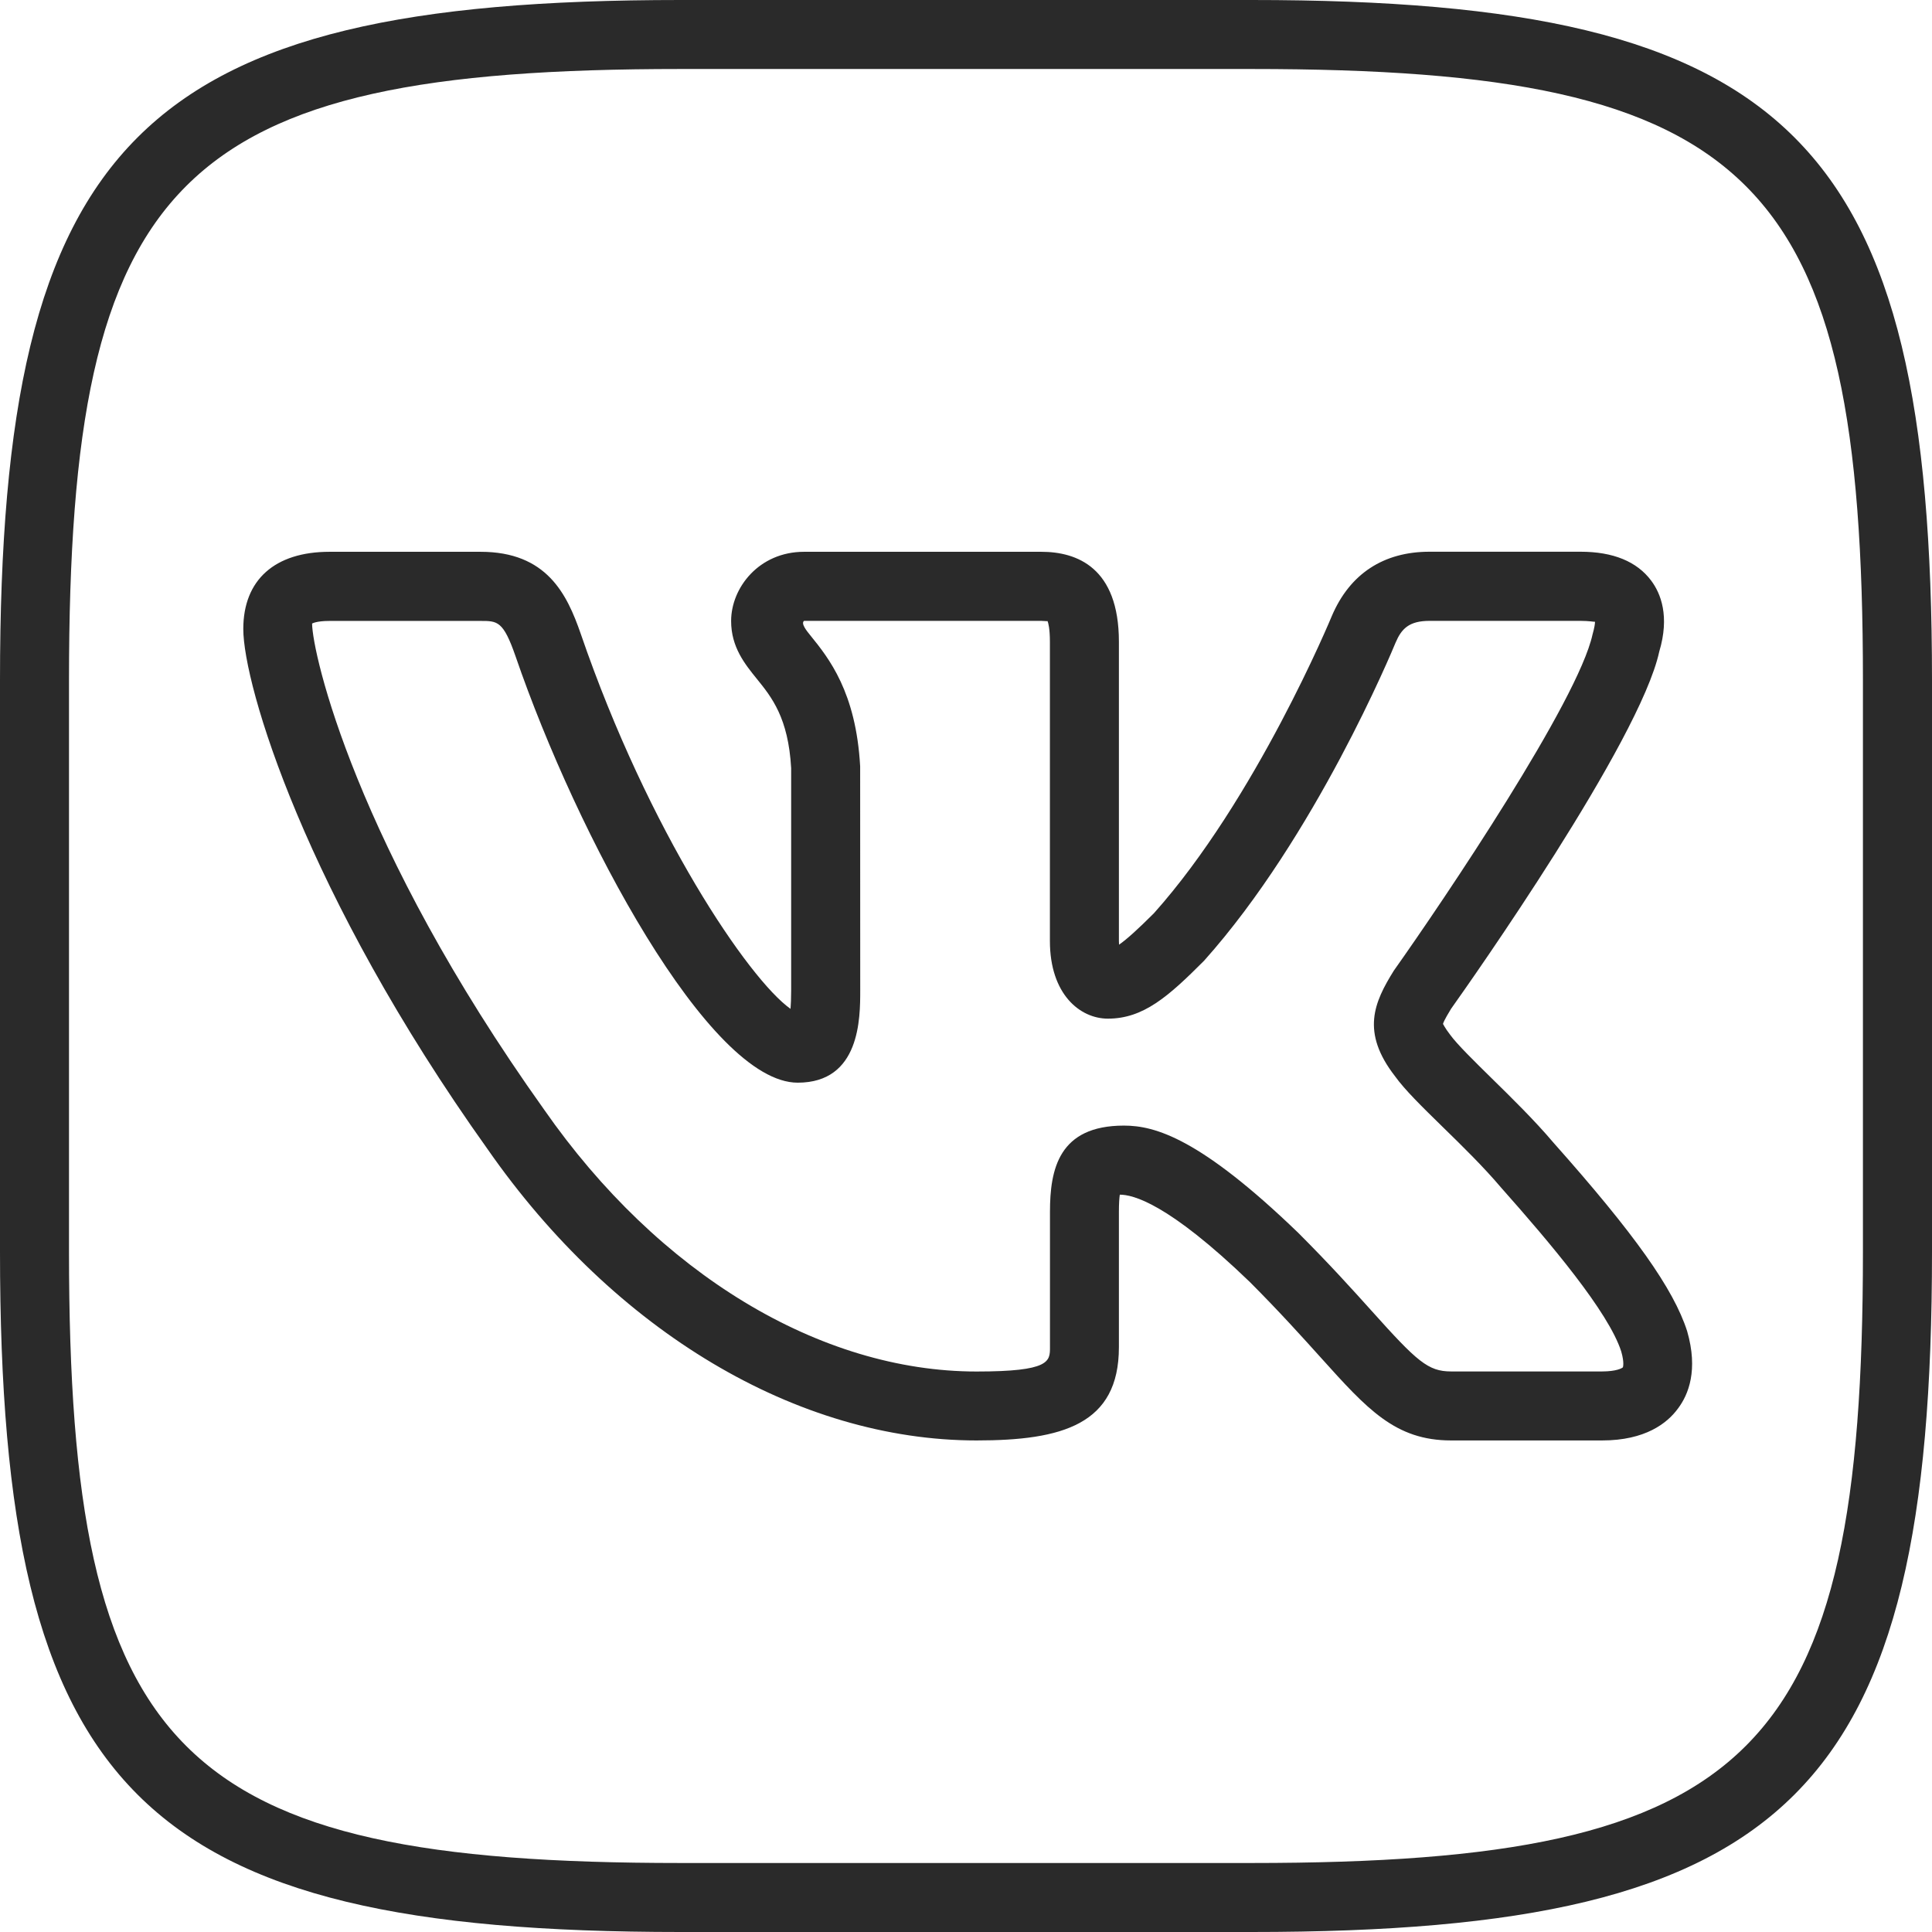
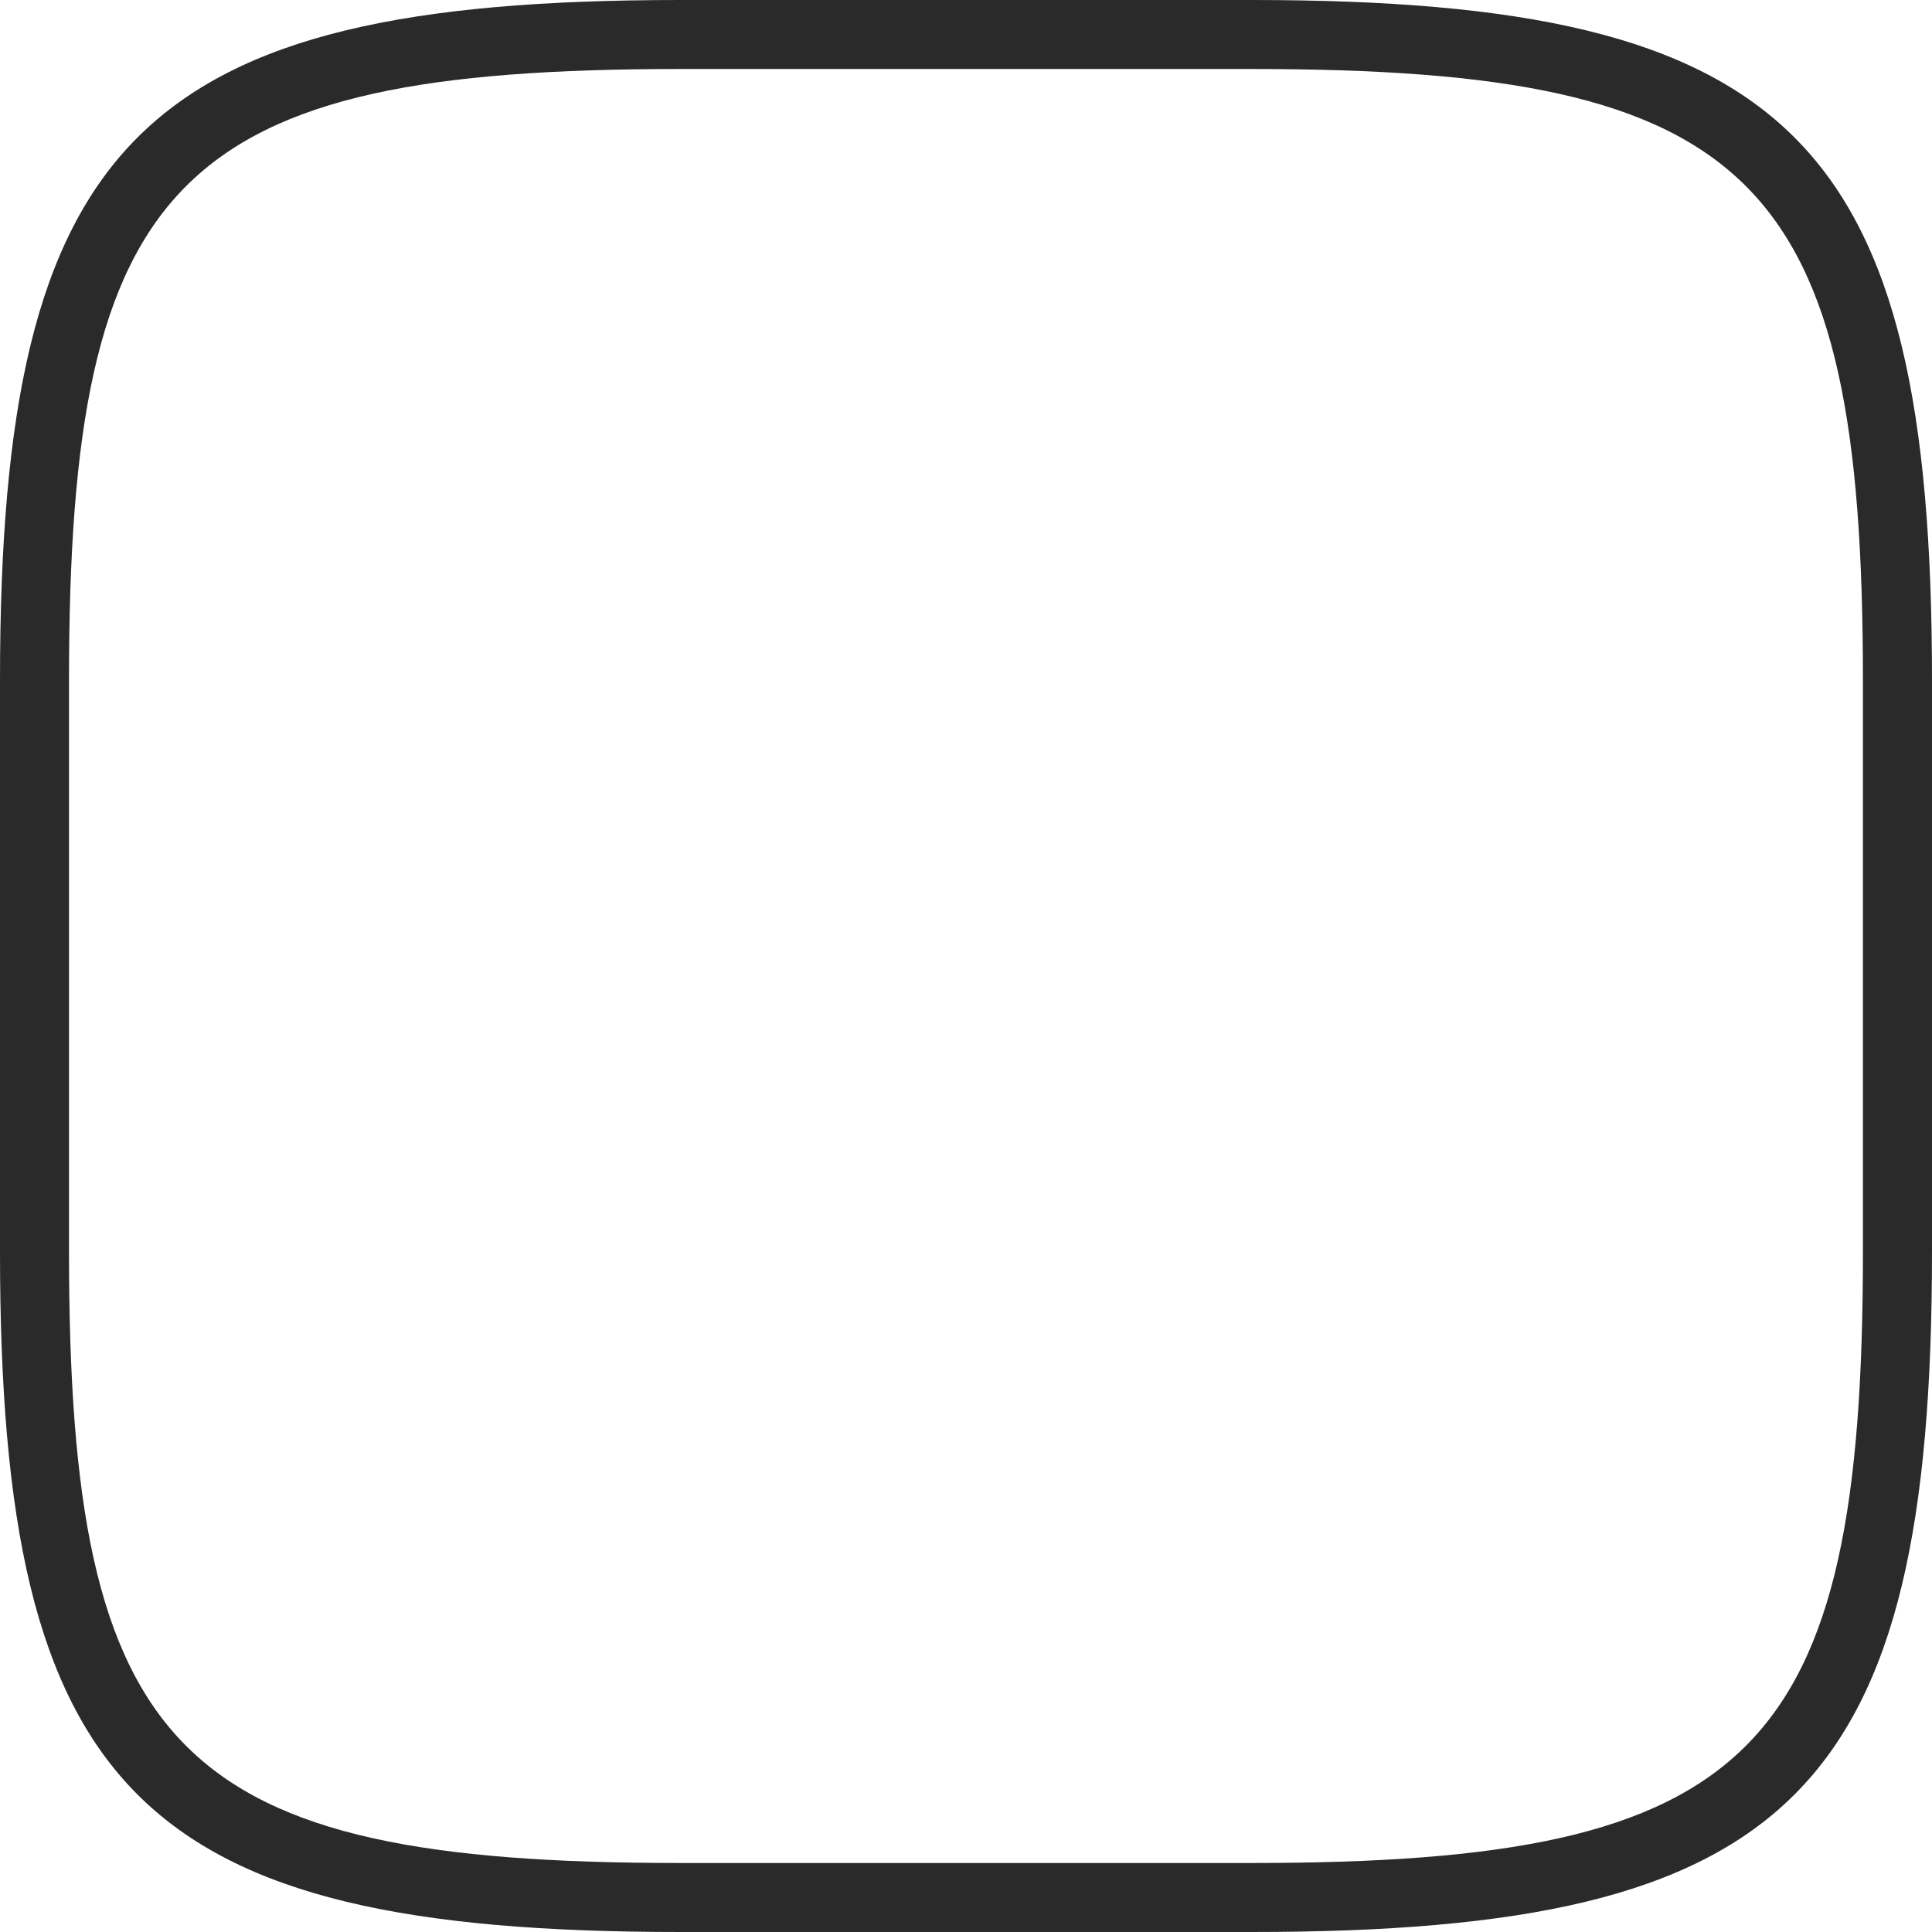
<svg xmlns="http://www.w3.org/2000/svg" width="28" height="28" viewBox="0 0 28 28" fill="none">
  <path d="M18.14 28H9.86C2.027 28 0 25.973 0 18.14V9.86C0 2.027 2.027 0 9.86 0H18.139C25.973 0 28 2.027 28 9.86V18.14C28 25.973 25.973 28 18.14 28ZM9.86 1C2.573 1 1 2.573 1 9.86V18.14C1 25.427 2.573 27 9.86 27H18.139C25.426 27 26.999 25.427 26.999 18.14V9.86C27 2.573 25.427 1 18.14 1H9.86Z" fill="#2A2A2A" />
-   <path d="M23.219 20.876H21.031C20.221 20.876 19.815 20.423 19.14 19.673C18.874 19.378 18.548 19.015 18.115 18.581C16.921 17.43 16.415 17.314 16.229 17.314C16.222 17.363 16.216 17.441 16.216 17.563V19.525C16.216 20.646 15.392 20.876 14.153 20.876C11.557 20.876 8.909 19.299 7.069 16.658C4.419 12.943 3.526 9.923 3.526 9.116C3.526 8.405 3.982 7.997 4.776 7.997H6.964C7.924 7.997 8.217 8.61 8.416 9.184C9.401 12.055 10.853 14.194 11.457 14.621C11.462 14.556 11.466 14.47 11.466 14.354V11.132C11.425 10.403 11.183 10.103 10.969 9.839C10.794 9.623 10.596 9.378 10.596 9C10.596 8.518 11 7.997 11.653 7.997H15.091C15.605 7.997 16.216 8.223 16.216 9.301V13.636C16.216 13.656 16.217 13.674 16.218 13.691C16.331 13.613 16.492 13.466 16.723 13.236C18.202 11.581 19.292 8.952 19.303 8.925C19.564 8.315 20.052 7.996 20.718 7.996H22.906C23.379 7.996 23.724 8.138 23.931 8.416C24.069 8.601 24.201 8.93 24.047 9.444C23.765 10.743 21.31 14.227 21.03 14.62C21.009 14.655 20.924 14.793 20.913 14.84C20.916 14.84 20.934 14.889 21.017 14.997C21.118 15.136 21.367 15.38 21.608 15.617C21.906 15.909 22.243 16.24 22.511 16.557C23.691 17.884 24.254 18.679 24.451 19.291C24.615 19.857 24.47 20.213 24.318 20.414C24.163 20.626 23.845 20.876 23.219 20.876ZM16.289 16.313C16.741 16.313 17.395 16.498 18.815 17.867C19.271 18.323 19.609 18.698 19.884 19.004C20.538 19.733 20.697 19.876 21.03 19.876H23.218C23.425 19.876 23.509 19.829 23.52 19.816C23.52 19.816 23.545 19.755 23.496 19.586C23.312 19.014 22.47 18.017 21.757 17.214C21.5 16.91 21.187 16.604 20.909 16.333C20.6 16.031 20.357 15.792 20.218 15.598C19.72 14.957 19.915 14.526 20.2 14.068C20.941 13.022 22.869 10.159 23.08 9.196C23.109 9.094 23.116 9.038 23.116 9.011C23.098 9.013 23.031 8.998 22.906 8.998H20.718C20.419 8.998 20.311 9.114 20.226 9.313C20.182 9.42 19.064 12.119 17.45 13.924C16.936 14.439 16.573 14.763 16.057 14.763C15.652 14.763 15.216 14.41 15.216 13.637V9.302C15.216 9.11 15.193 9.029 15.182 9.001C15.171 9.005 15.144 8.999 15.091 8.998H11.653C11.604 9.036 11.69 9.142 11.747 9.212C12.01 9.537 12.406 10.028 12.466 11.106L12.467 14.356C12.467 14.755 12.467 15.691 11.561 15.691C10.278 15.691 8.362 12.102 7.472 9.512C7.294 8.999 7.211 8.999 6.965 8.999H4.777C4.581 8.999 4.524 9.037 4.523 9.037C4.527 9.468 5.147 12.241 7.887 16.083C9.543 18.46 11.884 19.877 14.154 19.877C15.217 19.877 15.217 19.73 15.217 19.526V17.564C15.217 16.945 15.344 16.313 16.289 16.313Z" fill="#2A2A2A" />
</svg>